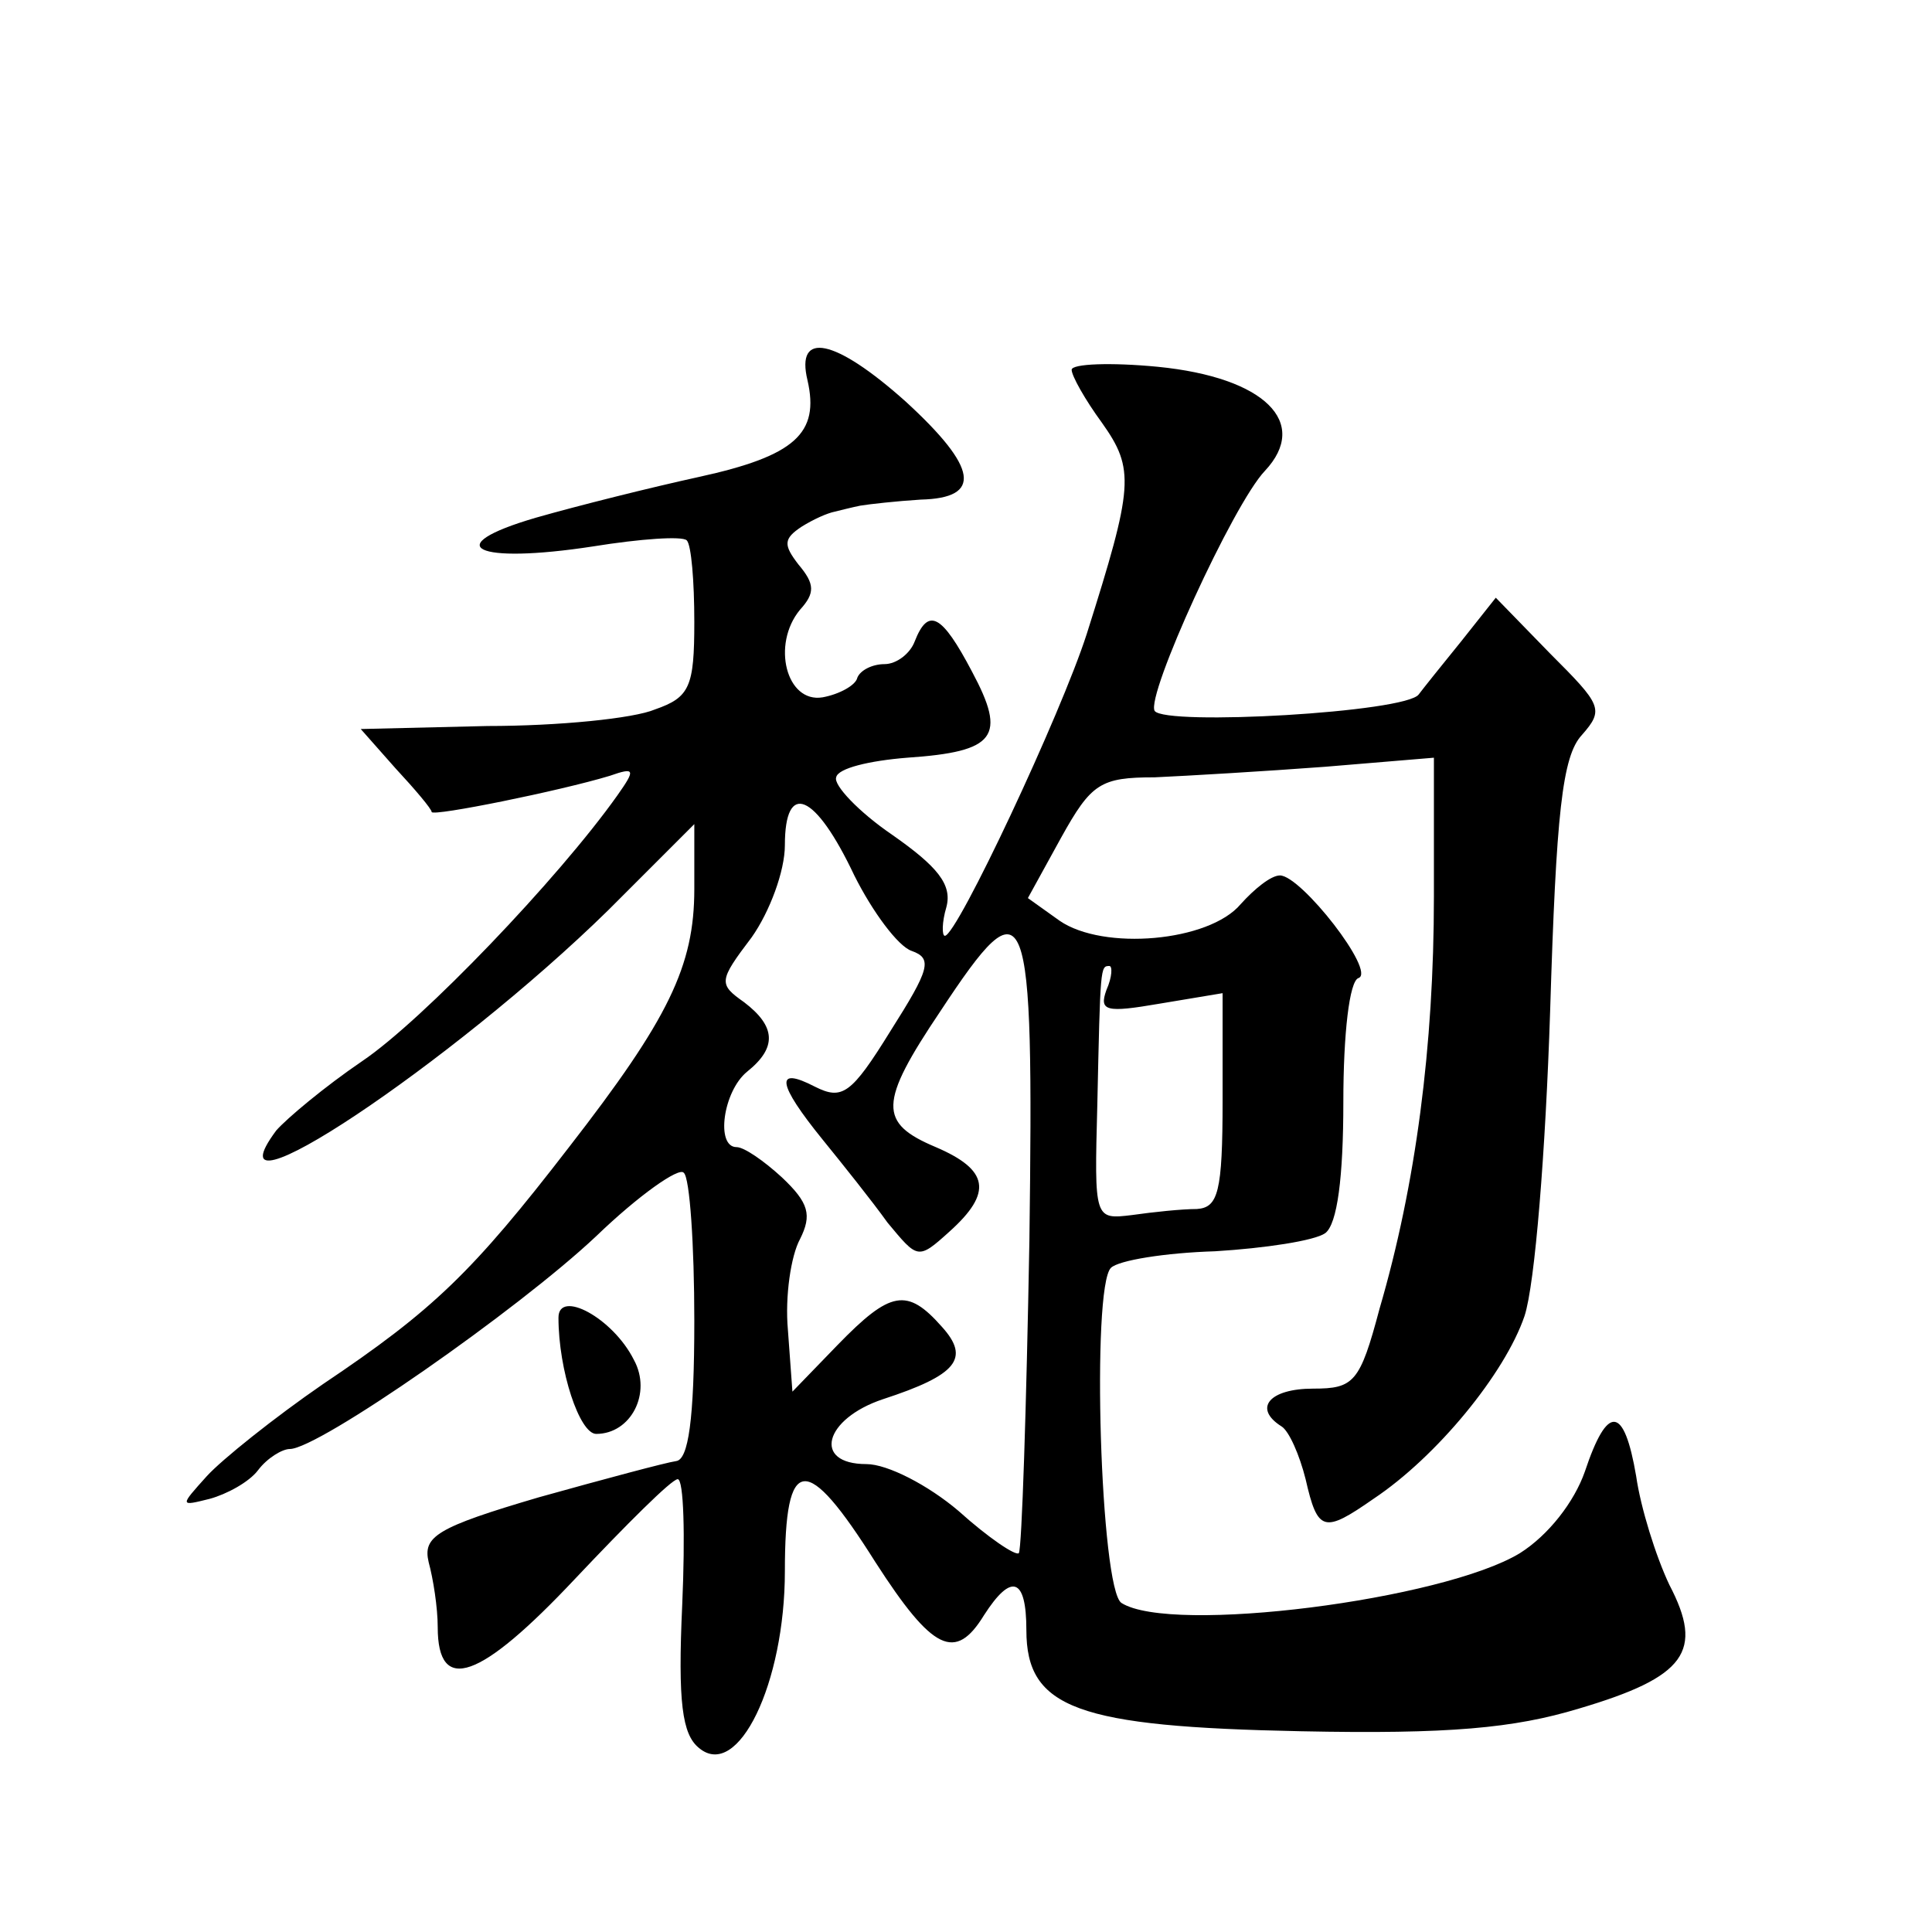
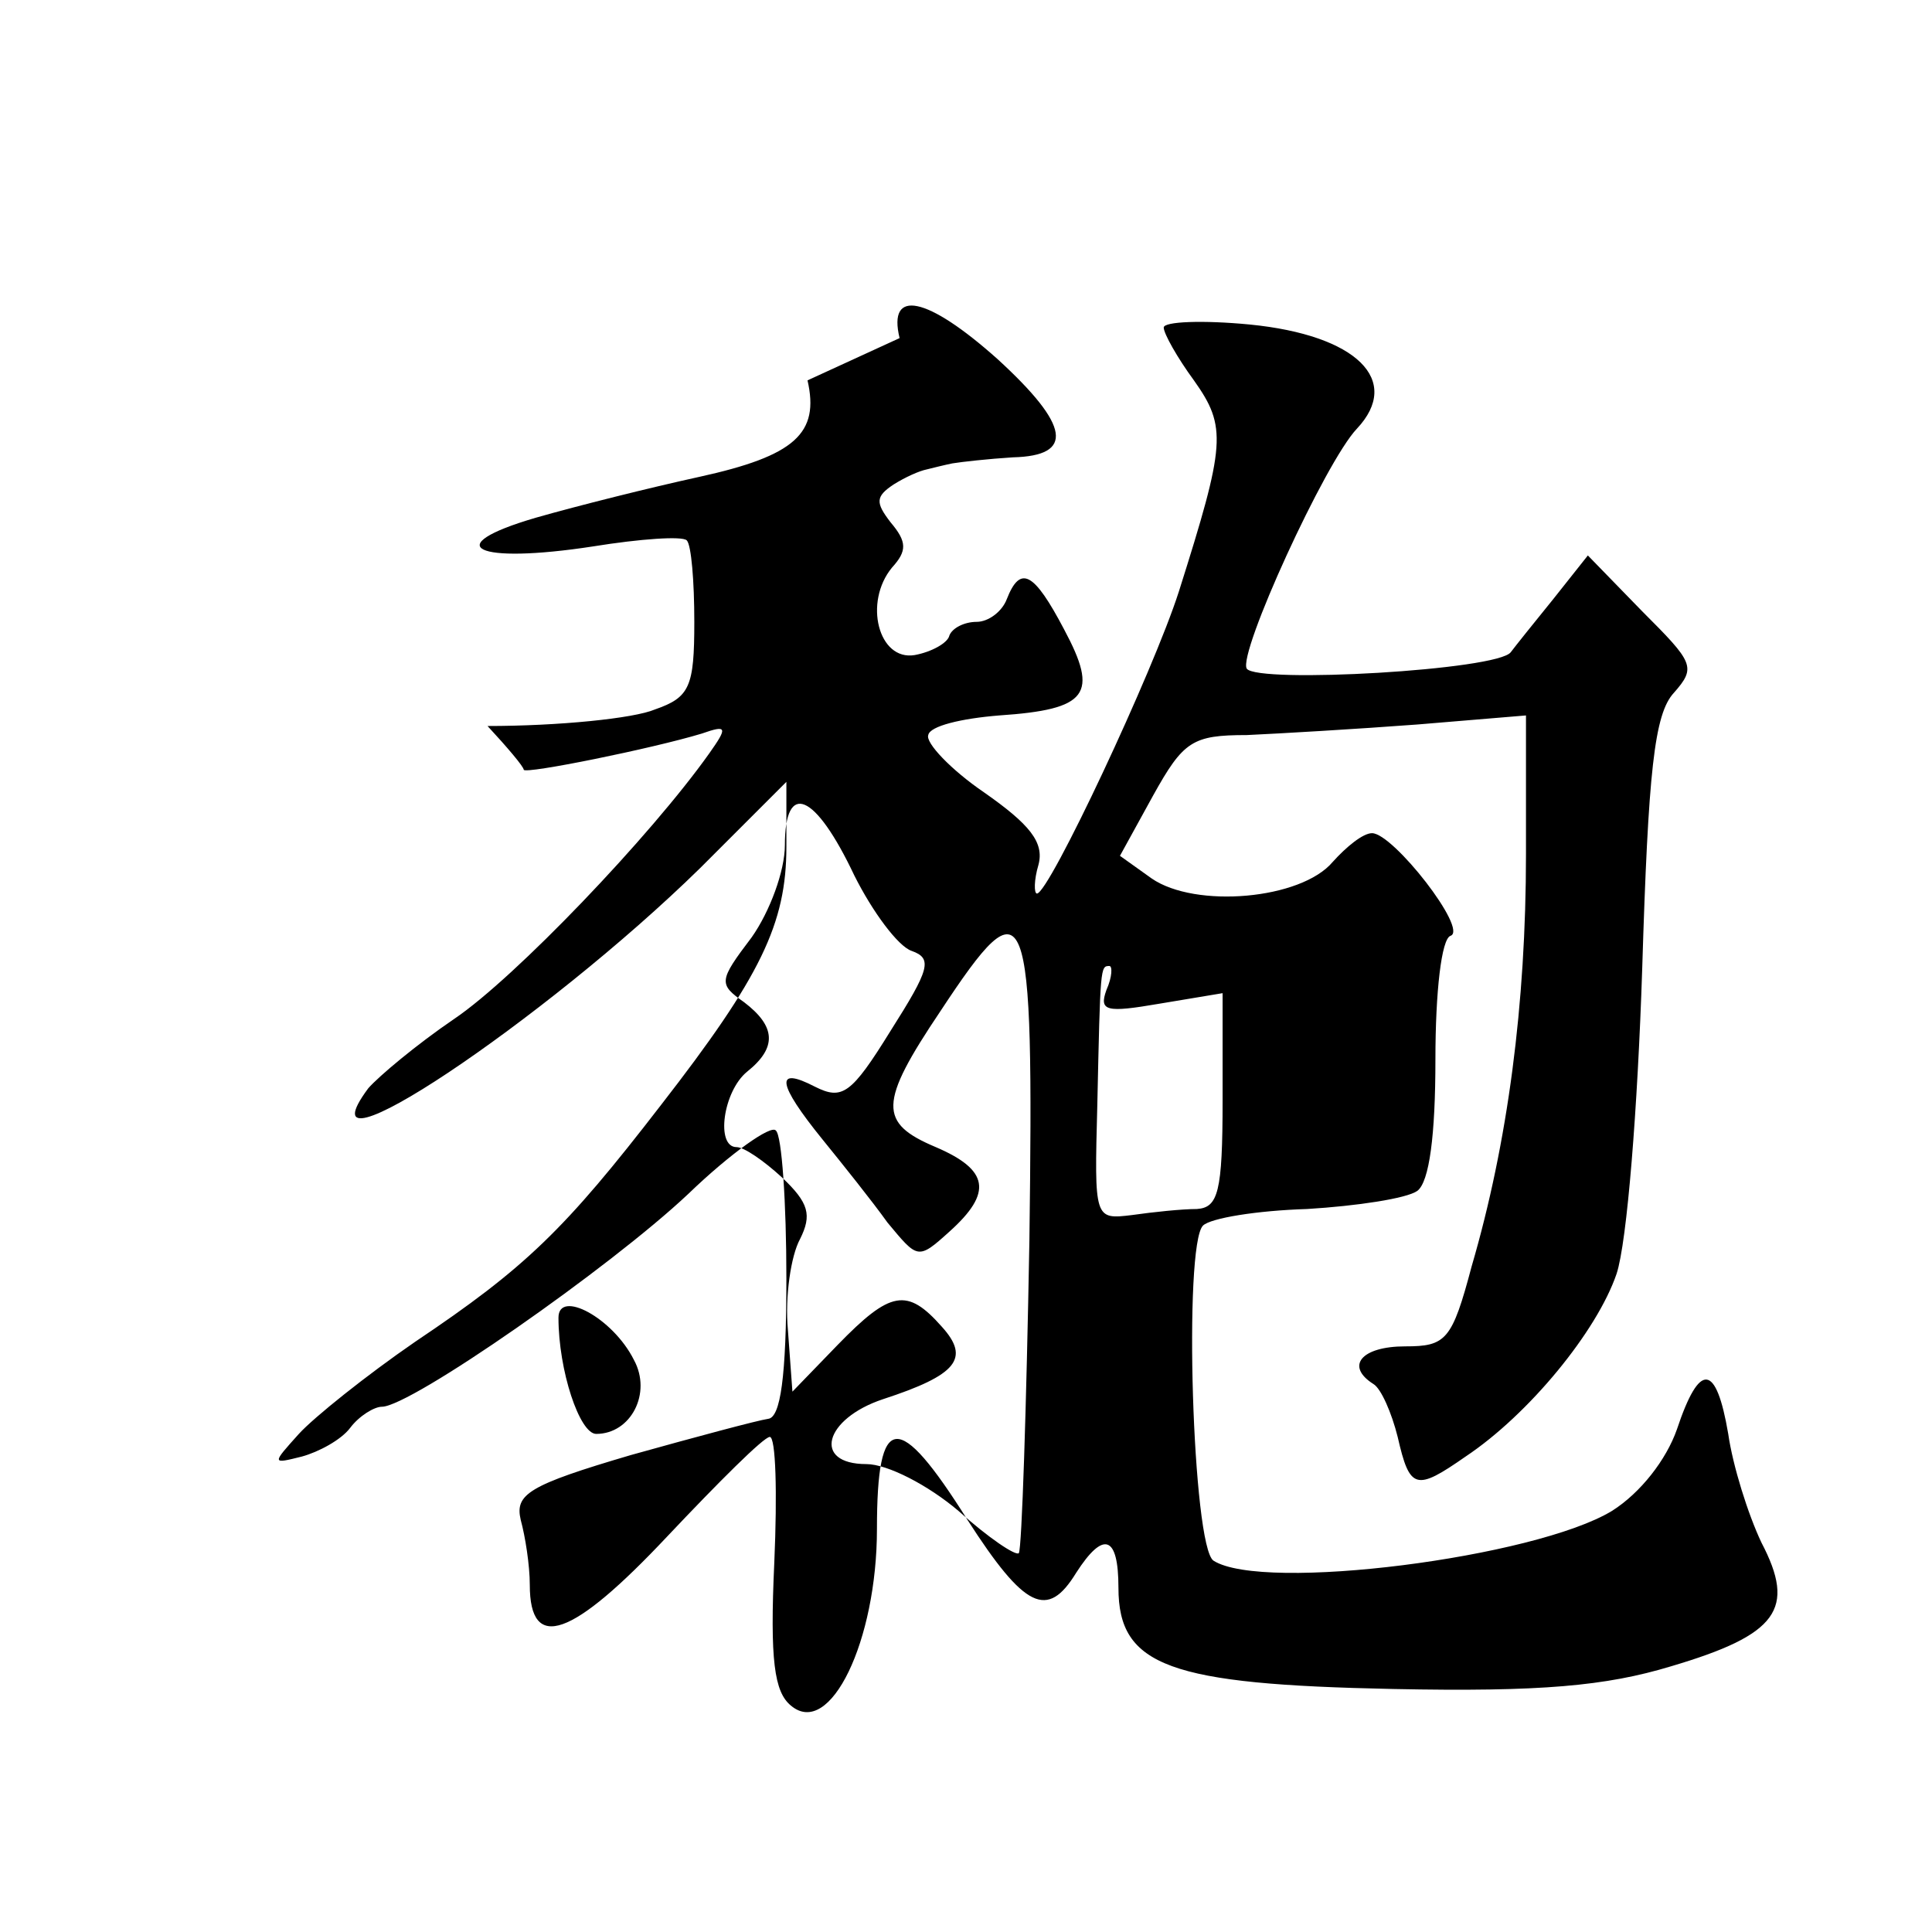
<svg xmlns="http://www.w3.org/2000/svg" version="1.0" width="128pt" height="128pt" viewBox="0 0 128 128" preserveAspectRatio="xMidYMid meet">
  <g transform="translate(0,128) scale(0.1,-0.1)" fill="#0" stroke="none">
-     <path d="M535 1028 c8 -35 -8 -50 -72 -64 -32 -7 -80 -19 -108 -27 -65 -19 -40 -31 38 -19 31 5 59 7 62 4 3 -3 5 -27 5 -54 0 -43 -3 -50 -26 -58 -14 -6 -64 -11 -111 -11 l-84 -2 23 -26 c13 -14 24 -27 24 -29 1 -3 85 14 118 24 17 6 17 4 5 -13 -39 -55 -129 -149 -169 -176 -25 -17 -50 -38 -57 -46 -49 -66 117 45 220 146 l57 57 0 -43 c0 -51 -17 -86 -83 -171 -64 -83 -90 -108 -163 -157 -32 -22 -67 -50 -77 -61 -18 -20 -18 -20 2 -15 11 3 26 11 32 19 6 8 16 14 21 14 19 0 151 92 203 141 28 27 55 46 58 42 4 -3 7 -48 7 -98 0 -66 -4 -92 -12 -93 -7 -1 -48 -12 -91 -24 -68 -20 -77 -26 -73 -43 3 -11 6 -30 6 -43 0 -45 28 -35 91 32 34 36 64 66 68 66 4 0 5 -37 3 -83 -3 -65 0 -86 11 -95 26 -22 57 43 57 117 0 78 14 79 60 6 38 -59 53 -66 72 -35 18 28 28 25 28 -10 0 -52 34 -64 182 -67 98 -2 141 2 184 15 71 21 83 38 60 82 -9 19 -19 51 -22 72 -8 47 -19 48 -34 3 -7 -20 -24 -42 -43 -54 -51 -31 -231 -54 -264 -33 -14 9 -20 209 -7 222 5 5 36 10 69 11 33 2 66 7 73 12 8 6 12 37 12 87 0 45 4 80 10 82 12 4 -38 68 -52 68 -6 0 -17 -9 -26 -19 -21 -25 -91 -31 -120 -11 l-21 15 22 40 c20 36 26 40 62 40 22 1 73 4 113 7 l72 6 0 -92 c0 -99 -12 -191 -36 -273 -13 -49 -17 -53 -44 -53 -29 0 -40 -13 -21 -25 5 -3 12 -19 16 -35 8 -35 12 -36 45 -13 42 28 87 83 100 121 7 21 14 110 17 202 4 131 8 169 21 183 15 17 13 20 -21 54 l-36 37 -23 -29 c-13 -16 -25 -31 -28 -35 -8 -12 -168 -21 -175 -11 -6 10 52 137 73 159 30 32 0 62 -71 69 -31 3 -57 2 -57 -2 0 -4 9 -20 20 -35 22 -31 21 -42 -10 -140 -17 -53 -86 -200 -94 -200 -2 0 -2 9 1 19 4 15 -6 27 -36 48 -22 15 -39 33 -37 38 1 6 22 11 47 13 59 4 66 14 43 57 -20 38 -29 43 -38 20 -3 -8 -12 -15 -20 -15 -8 0 -16 -4 -18 -9 -1 -5 -12 -11 -23 -13 -24 -4 -34 35 -15 58 10 11 10 17 -1 30 -10 13 -10 17 2 25 8 5 17 9 22 10 4 1 12 3 17 4 6 1 24 3 40 4 41 1 38 21 -10 65 -47 42 -73 47 -65 14z m31 -328 c12 -24 29 -47 38 -50 14 -5 12 -12 -14 -53 -26 -42 -32 -46 -50 -37 -27 14 -25 2 5 -35 13 -16 33 -41 43 -55 20 -24 20 -25 41 -6 29 26 26 41 -9 56 -38 16 -38 29 3 90 58 88 62 77 59 -152 -2 -111 -5 -204 -7 -207 -2 -2 -20 10 -40 28 -20 17 -47 31 -61 31 -36 0 -28 30 11 43 49 16 58 27 39 48 -23 26 -34 24 -69 -12 l-30 -31 -3 41 c-2 22 2 49 8 60 8 16 6 24 -12 41 -12 11 -25 20 -30 20 -14 0 -9 37 7 50 20 16 19 30 -2 46 -17 12 -17 14 5 43 12 17 22 44 22 61 0 43 20 35 46 -20z m167 -76 c-5 -14 0 -15 35 -9 l42 7 0 -71 c0 -61 -3 -71 -17 -72 -10 0 -29 -2 -43 -4 -25 -3 -25 -3 -23 73 2 92 2 92 8 92 2 0 2 -7 -2 -16z M370 407 c0 -35 14 -77 25 -77 23 0 37 27 25 49 -14 28 -50 47 -50 28z" />
+     <path d="M535 1028 c8 -35 -8 -50 -72 -64 -32 -7 -80 -19 -108 -27 -65 -19 -40 -31 38 -19 31 5 59 7 62 4 3 -3 5 -27 5 -54 0 -43 -3 -50 -26 -58 -14 -6 -64 -11 -111 -11 c13 -14 24 -27 24 -29 1 -3 85 14 118 24 17 6 17 4 5 -13 -39 -55 -129 -149 -169 -176 -25 -17 -50 -38 -57 -46 -49 -66 117 45 220 146 l57 57 0 -43 c0 -51 -17 -86 -83 -171 -64 -83 -90 -108 -163 -157 -32 -22 -67 -50 -77 -61 -18 -20 -18 -20 2 -15 11 3 26 11 32 19 6 8 16 14 21 14 19 0 151 92 203 141 28 27 55 46 58 42 4 -3 7 -48 7 -98 0 -66 -4 -92 -12 -93 -7 -1 -48 -12 -91 -24 -68 -20 -77 -26 -73 -43 3 -11 6 -30 6 -43 0 -45 28 -35 91 32 34 36 64 66 68 66 4 0 5 -37 3 -83 -3 -65 0 -86 11 -95 26 -22 57 43 57 117 0 78 14 79 60 6 38 -59 53 -66 72 -35 18 28 28 25 28 -10 0 -52 34 -64 182 -67 98 -2 141 2 184 15 71 21 83 38 60 82 -9 19 -19 51 -22 72 -8 47 -19 48 -34 3 -7 -20 -24 -42 -43 -54 -51 -31 -231 -54 -264 -33 -14 9 -20 209 -7 222 5 5 36 10 69 11 33 2 66 7 73 12 8 6 12 37 12 87 0 45 4 80 10 82 12 4 -38 68 -52 68 -6 0 -17 -9 -26 -19 -21 -25 -91 -31 -120 -11 l-21 15 22 40 c20 36 26 40 62 40 22 1 73 4 113 7 l72 6 0 -92 c0 -99 -12 -191 -36 -273 -13 -49 -17 -53 -44 -53 -29 0 -40 -13 -21 -25 5 -3 12 -19 16 -35 8 -35 12 -36 45 -13 42 28 87 83 100 121 7 21 14 110 17 202 4 131 8 169 21 183 15 17 13 20 -21 54 l-36 37 -23 -29 c-13 -16 -25 -31 -28 -35 -8 -12 -168 -21 -175 -11 -6 10 52 137 73 159 30 32 0 62 -71 69 -31 3 -57 2 -57 -2 0 -4 9 -20 20 -35 22 -31 21 -42 -10 -140 -17 -53 -86 -200 -94 -200 -2 0 -2 9 1 19 4 15 -6 27 -36 48 -22 15 -39 33 -37 38 1 6 22 11 47 13 59 4 66 14 43 57 -20 38 -29 43 -38 20 -3 -8 -12 -15 -20 -15 -8 0 -16 -4 -18 -9 -1 -5 -12 -11 -23 -13 -24 -4 -34 35 -15 58 10 11 10 17 -1 30 -10 13 -10 17 2 25 8 5 17 9 22 10 4 1 12 3 17 4 6 1 24 3 40 4 41 1 38 21 -10 65 -47 42 -73 47 -65 14z m31 -328 c12 -24 29 -47 38 -50 14 -5 12 -12 -14 -53 -26 -42 -32 -46 -50 -37 -27 14 -25 2 5 -35 13 -16 33 -41 43 -55 20 -24 20 -25 41 -6 29 26 26 41 -9 56 -38 16 -38 29 3 90 58 88 62 77 59 -152 -2 -111 -5 -204 -7 -207 -2 -2 -20 10 -40 28 -20 17 -47 31 -61 31 -36 0 -28 30 11 43 49 16 58 27 39 48 -23 26 -34 24 -69 -12 l-30 -31 -3 41 c-2 22 2 49 8 60 8 16 6 24 -12 41 -12 11 -25 20 -30 20 -14 0 -9 37 7 50 20 16 19 30 -2 46 -17 12 -17 14 5 43 12 17 22 44 22 61 0 43 20 35 46 -20z m167 -76 c-5 -14 0 -15 35 -9 l42 7 0 -71 c0 -61 -3 -71 -17 -72 -10 0 -29 -2 -43 -4 -25 -3 -25 -3 -23 73 2 92 2 92 8 92 2 0 2 -7 -2 -16z M370 407 c0 -35 14 -77 25 -77 23 0 37 27 25 49 -14 28 -50 47 -50 28z" />
  </g>
</svg>